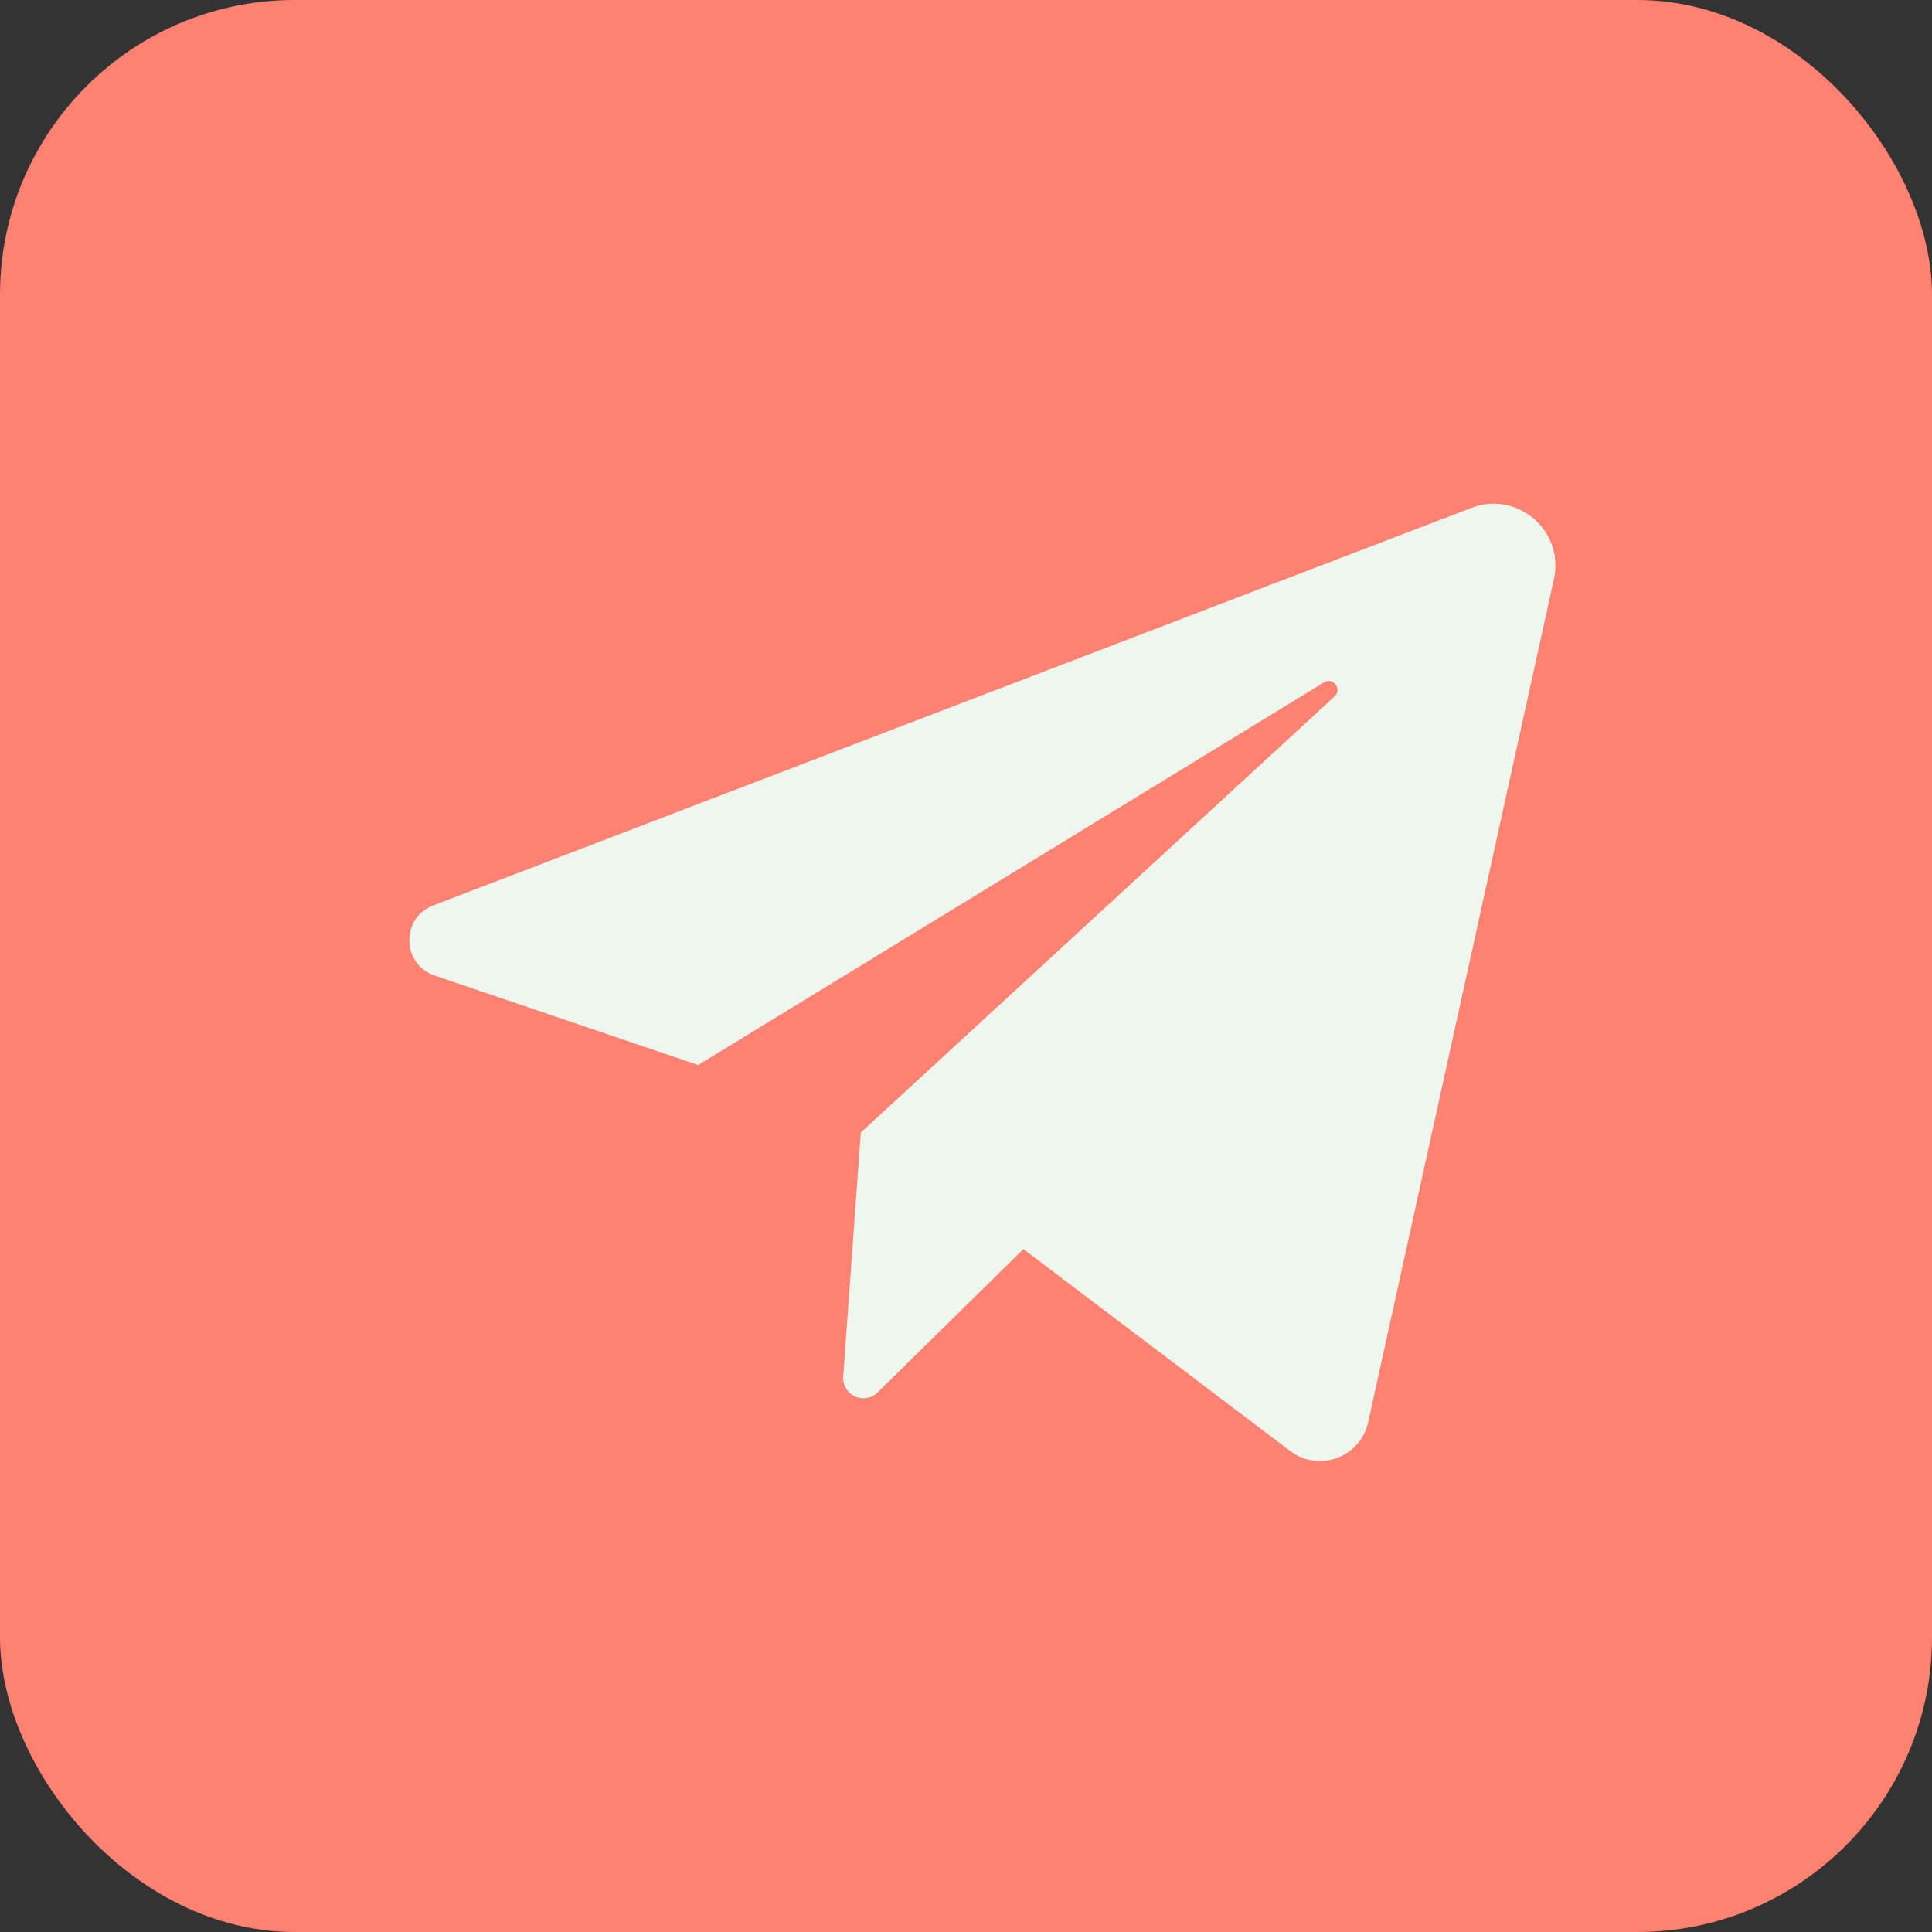
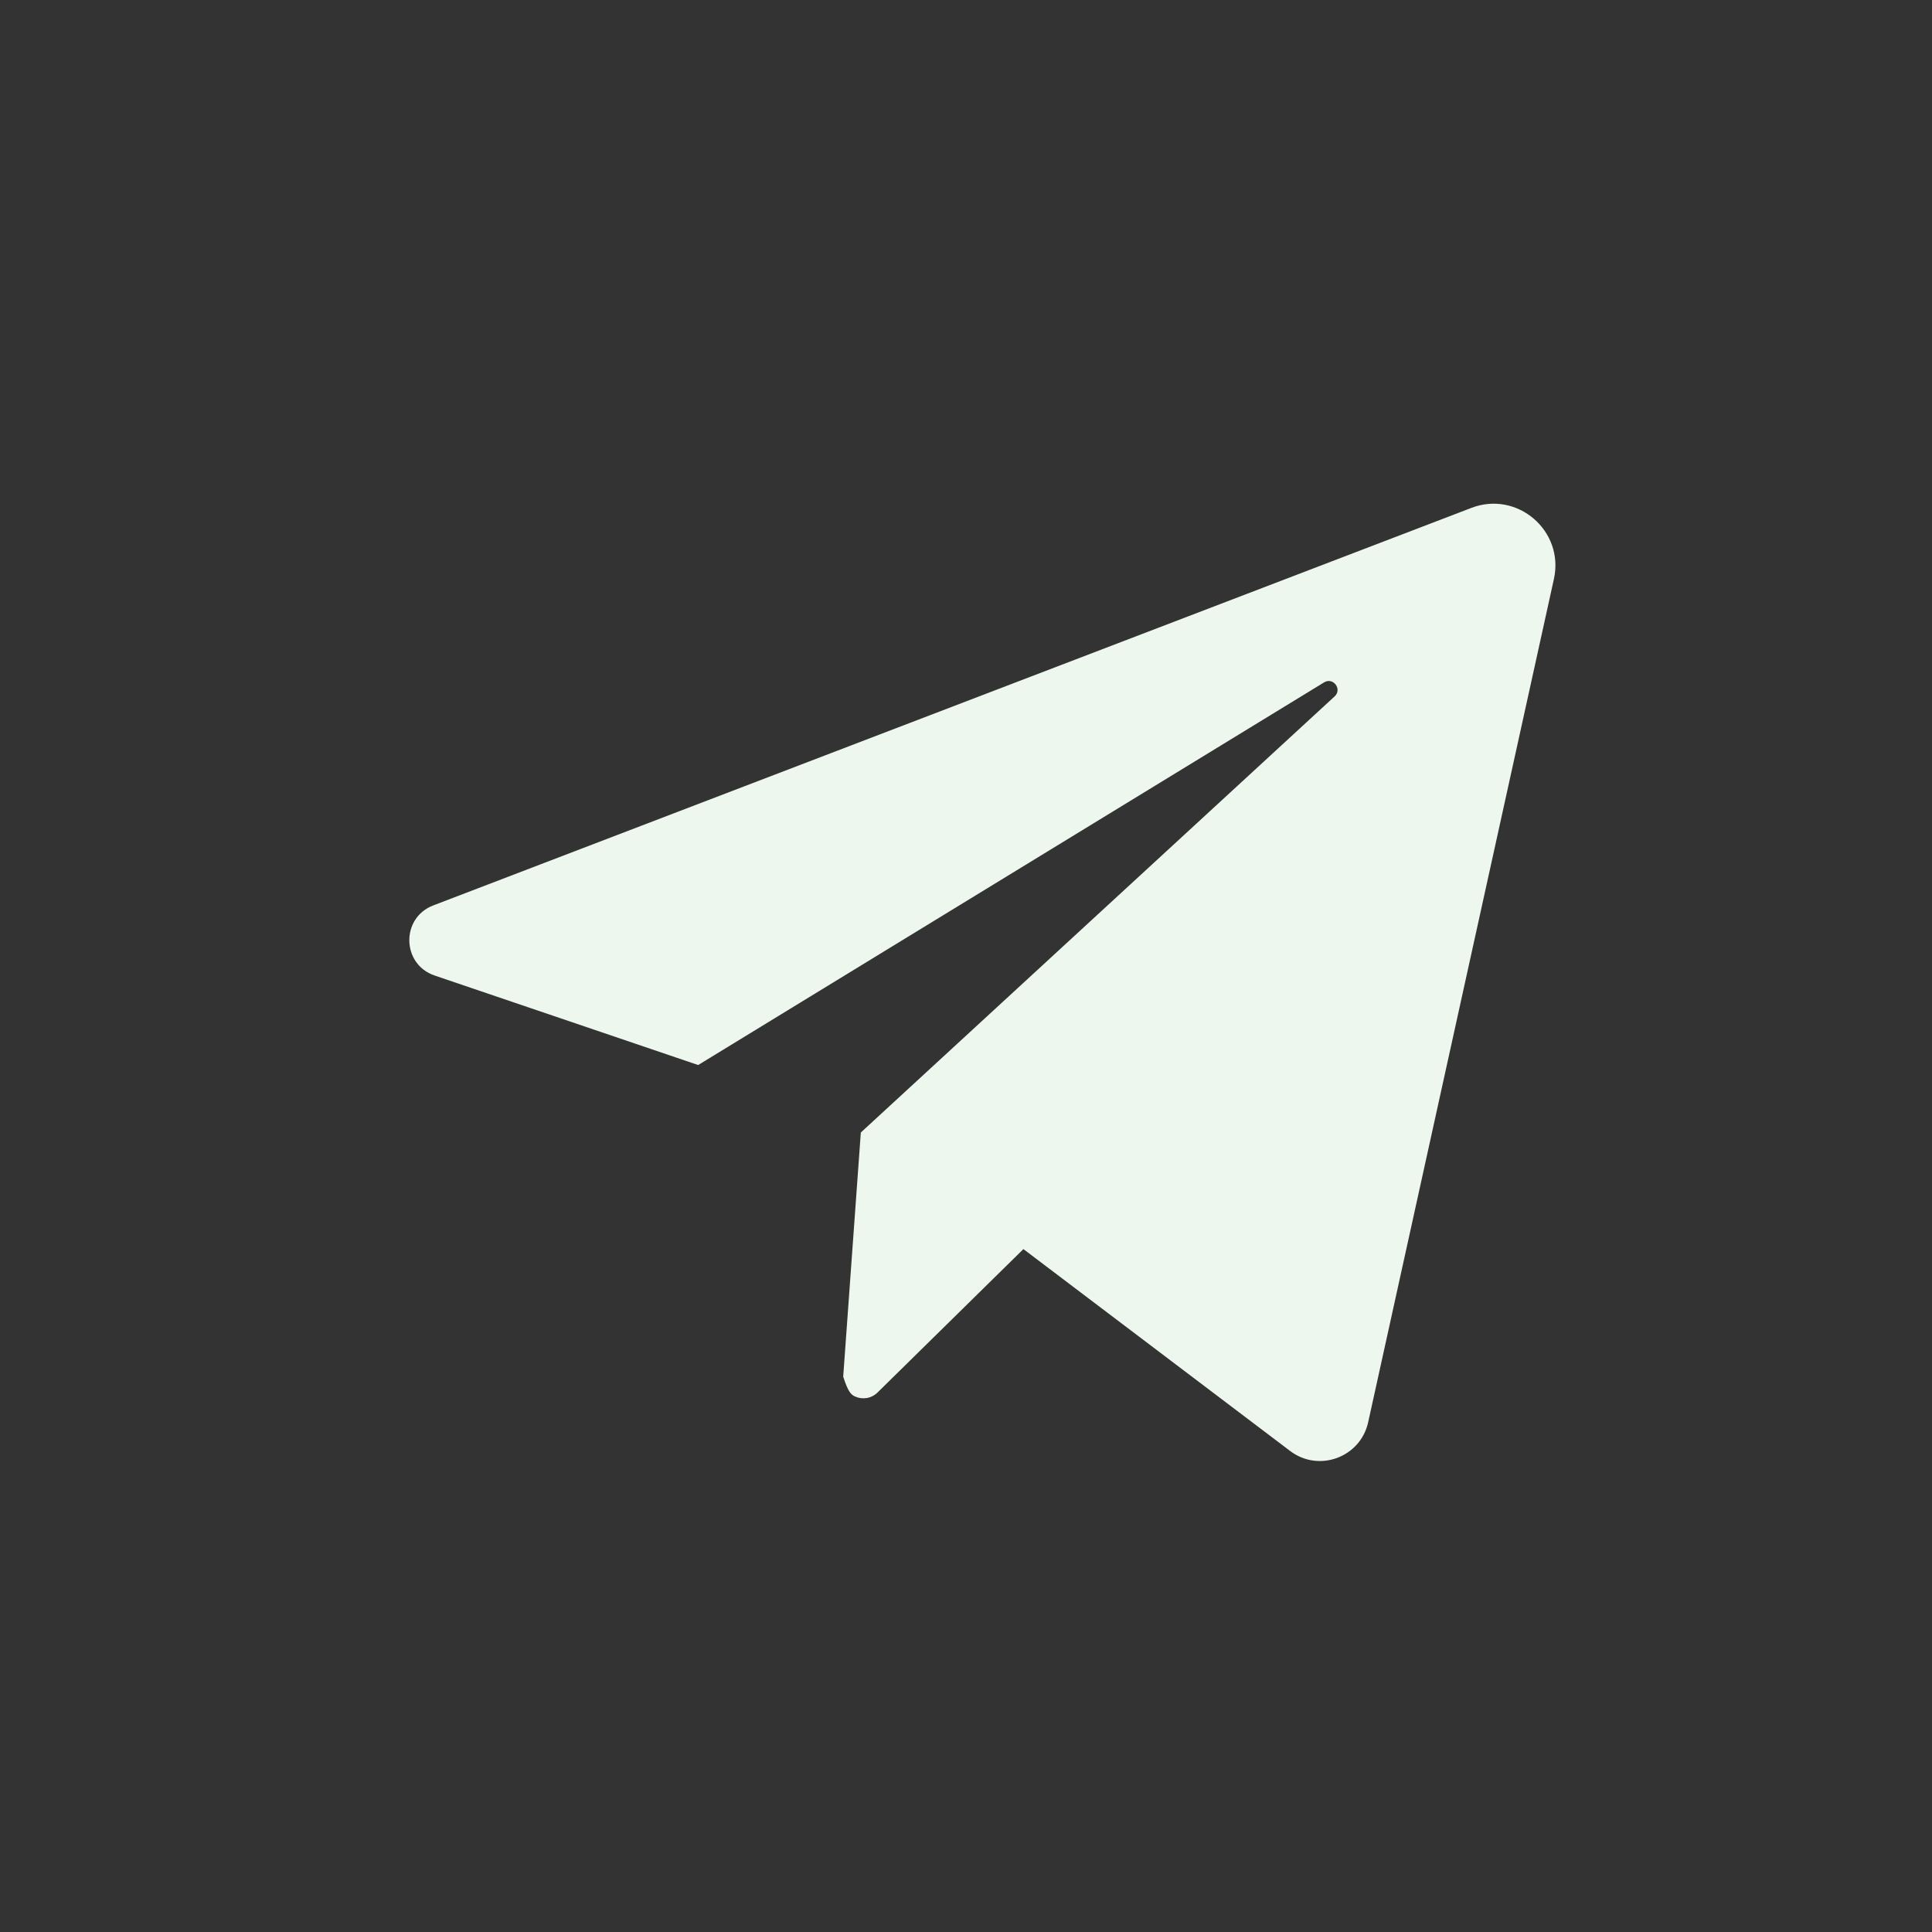
<svg xmlns="http://www.w3.org/2000/svg" width="59" height="59" viewBox="0 0 59 59" fill="none">
  <rect x="0" y="0" width="59" height="59" fill="#333333" stroke="none" />
-   <rect width="59" height="59" rx="9" fill="#FE8171" />
-   <path d="M13.271 29.79L21.321 32.524L40.435 20.839C40.712 20.67 40.996 21.046 40.758 21.266L26.288 34.585L25.75 42.041C25.741 42.166 25.771 42.291 25.834 42.398C25.898 42.506 25.993 42.592 26.107 42.645C26.22 42.697 26.347 42.714 26.471 42.693C26.594 42.672 26.708 42.614 26.797 42.526L31.253 38.145L39.398 44.31C40.275 44.975 41.546 44.506 41.782 43.431L47.454 17.681C47.778 16.212 46.337 14.972 44.934 15.51L13.231 27.65C12.236 28.031 12.264 29.447 13.271 29.79Z" fill="#EDF7ED" />
+   <path d="M13.271 29.79L21.321 32.524L40.435 20.839C40.712 20.67 40.996 21.046 40.758 21.266L26.288 34.585L25.75 42.041C25.898 42.506 25.993 42.592 26.107 42.645C26.22 42.697 26.347 42.714 26.471 42.693C26.594 42.672 26.708 42.614 26.797 42.526L31.253 38.145L39.398 44.31C40.275 44.975 41.546 44.506 41.782 43.431L47.454 17.681C47.778 16.212 46.337 14.972 44.934 15.51L13.231 27.65C12.236 28.031 12.264 29.447 13.271 29.79Z" fill="#EDF7ED" />
</svg>